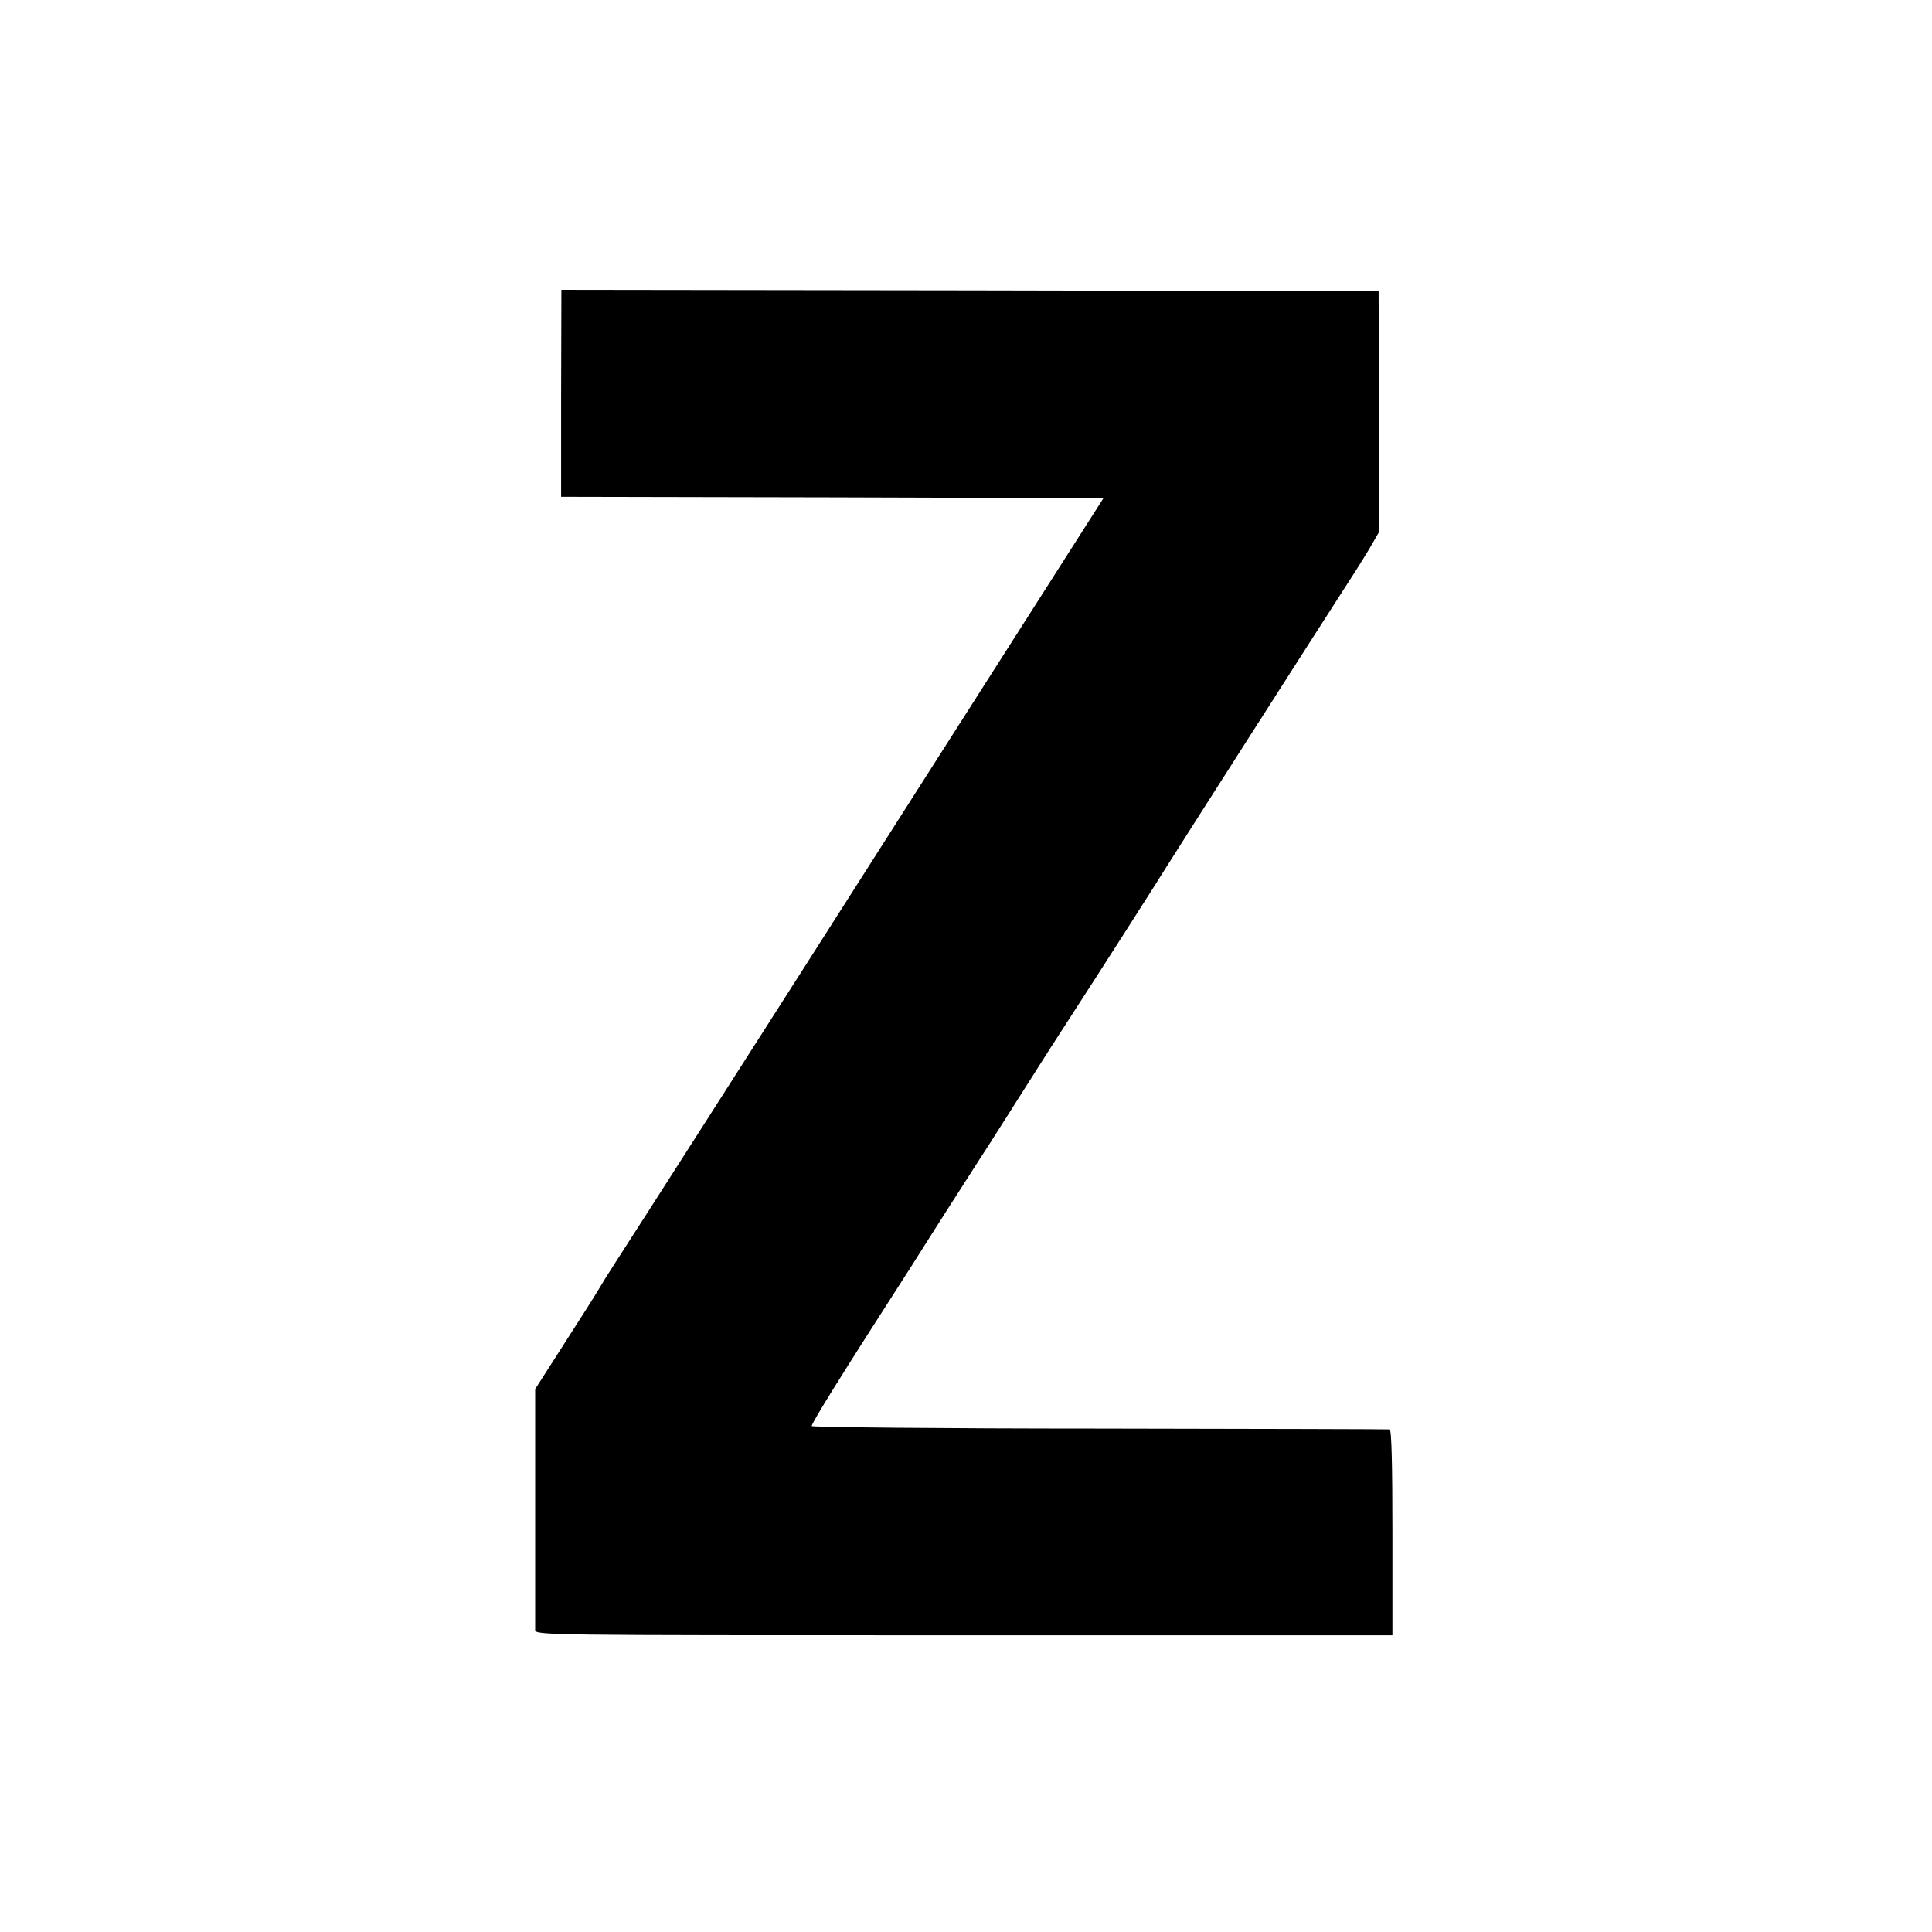
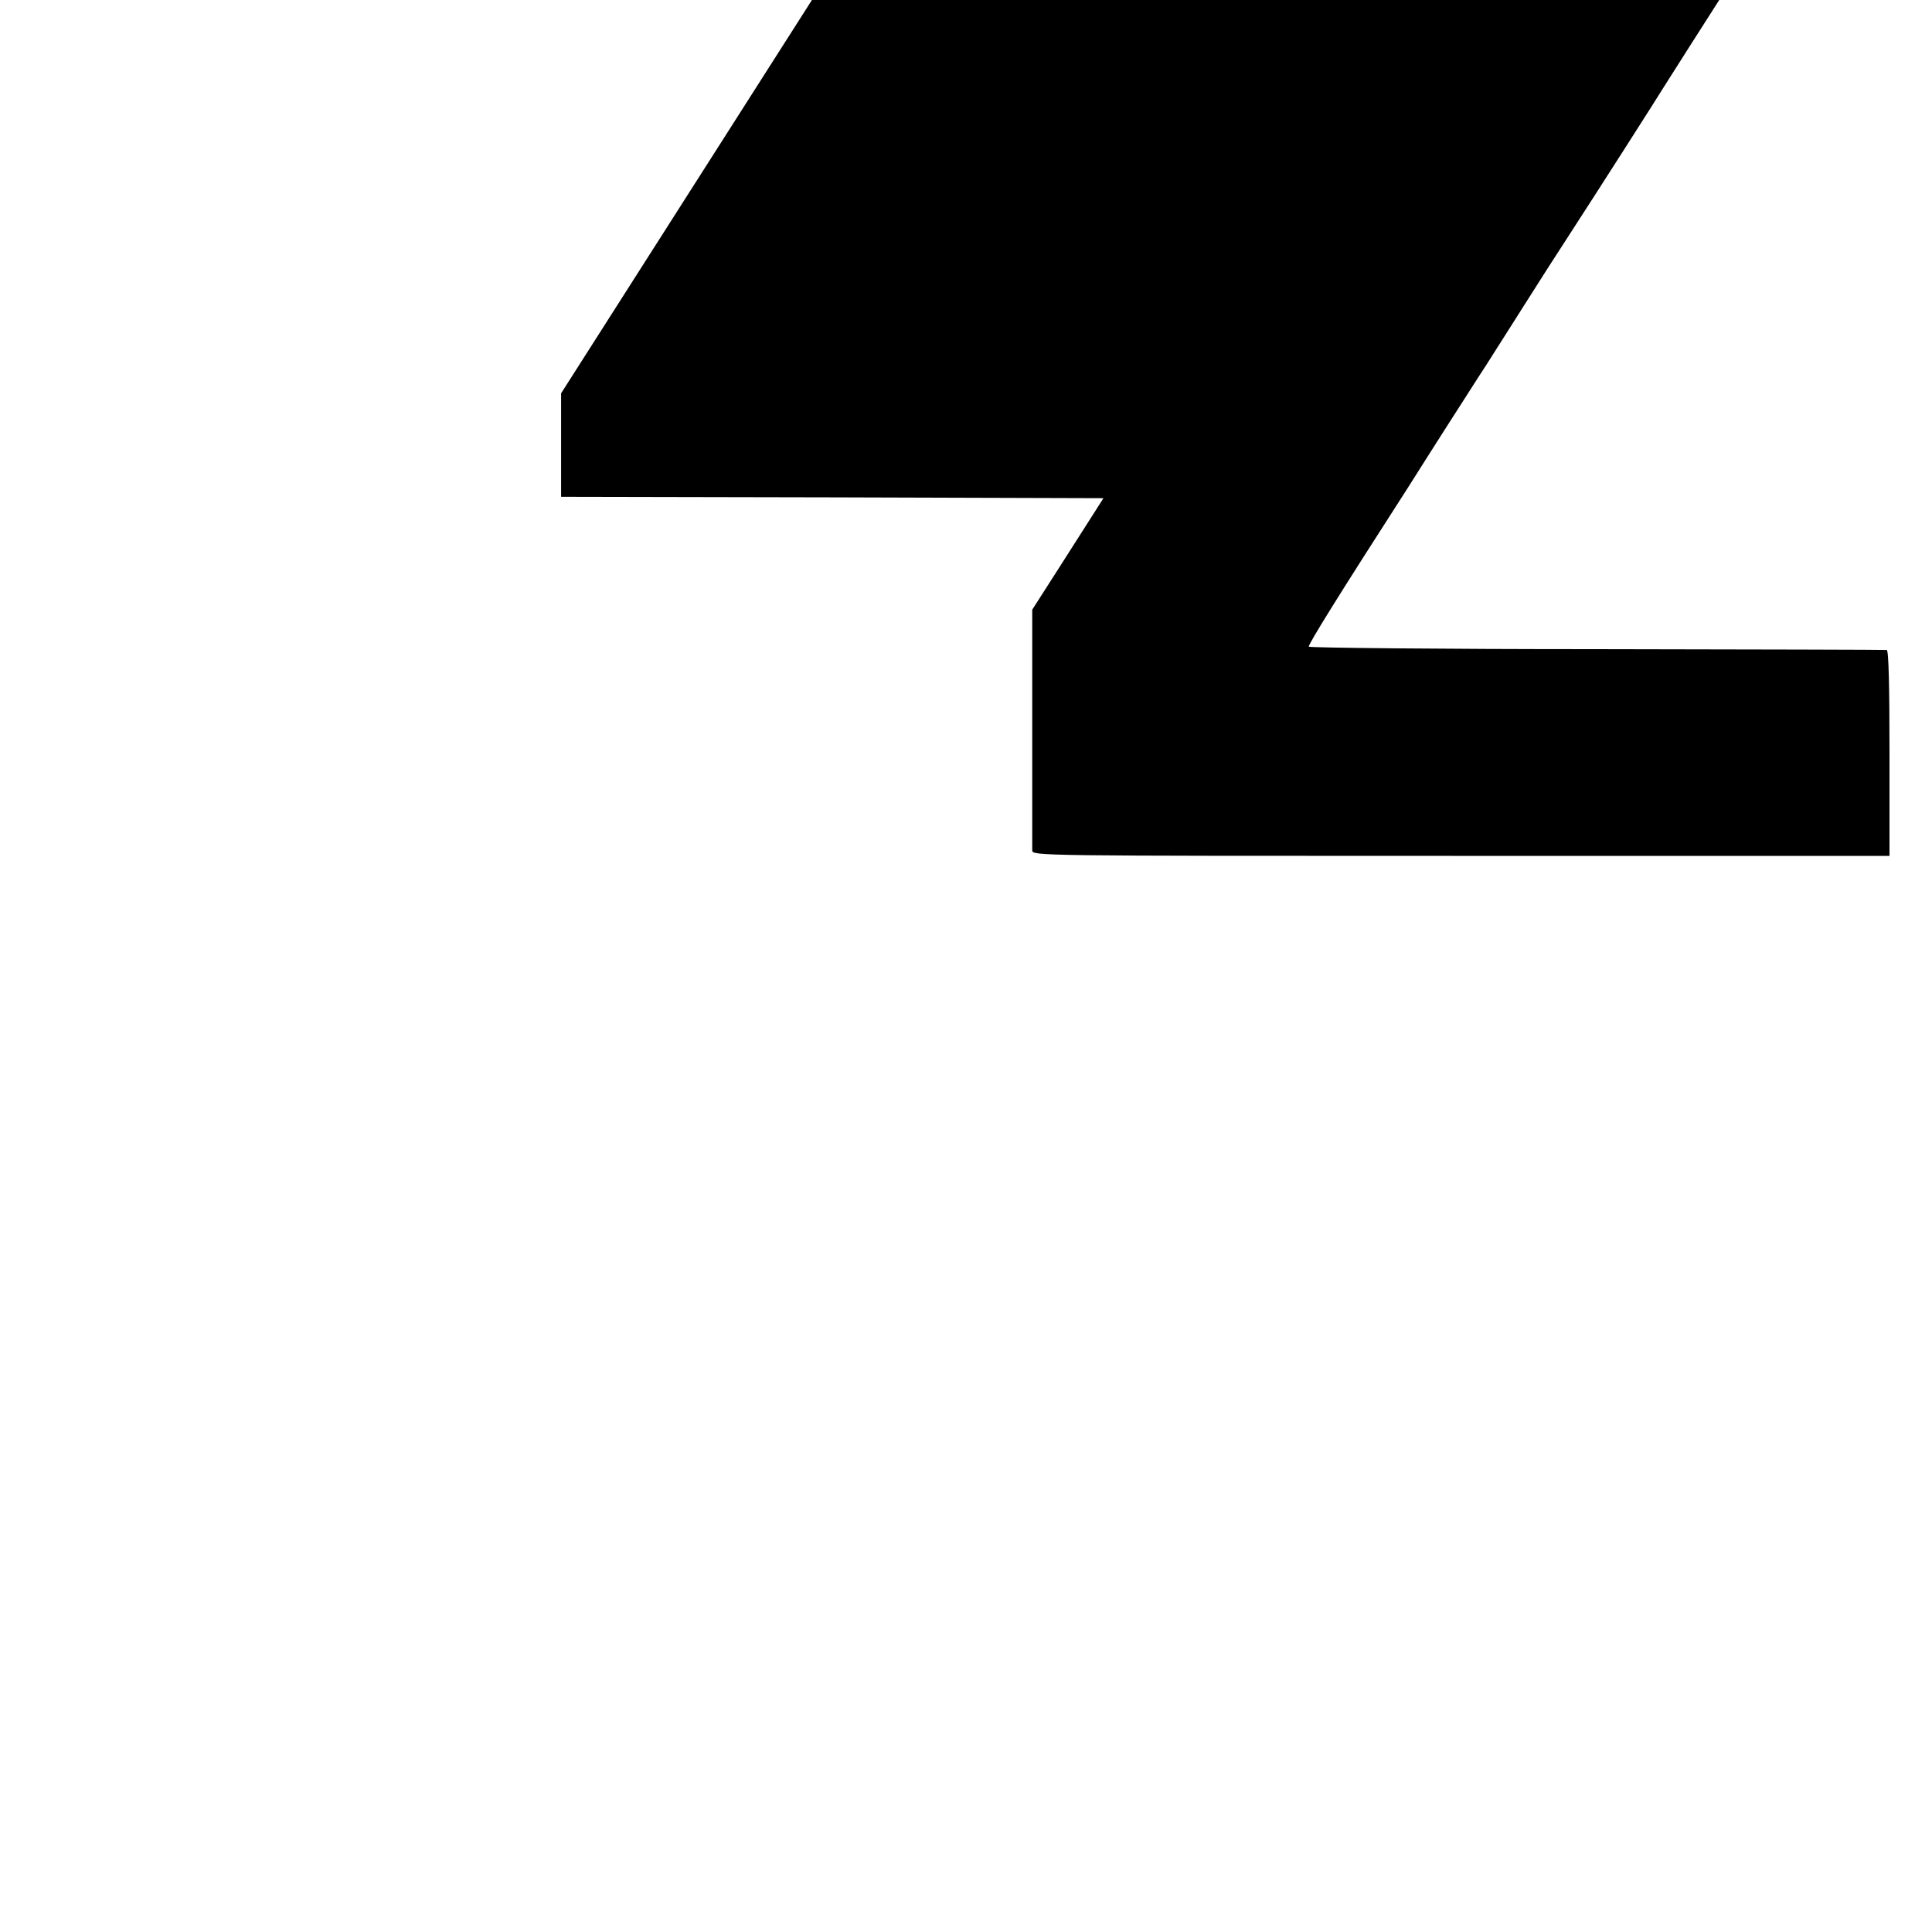
<svg xmlns="http://www.w3.org/2000/svg" version="1.0" width="700pt" height="700pt" viewBox="0 0 700 700" preserveAspectRatio="xMidYMid meet">
  <g transform="translate(0,700) scale(0.1,-0.1)" fill="#000000" stroke="none">
-     <path d="M2033 5575 l0 -375 983 -2 982 -3 -153 -240 c-221 -346 -651 -1021 -880 -1380 -185 -290 -654 -1024 -737 -1152 -21 -32 -47 -74 -58 -93 -11 -19 -68 -109 -126 -199 l-105 -164 0 -426 c0 -234 0 -435 0 -446 1 -20 8 -20 1553 -20 l1553 0 0 373 c0 241 -3 372 -10 373 -5 1 -478 2 -1050 3 -572 0 -1042 5 -1044 9 -3 7 108 186 361 579 25 40 85 134 132 208 48 74 114 179 149 232 34 54 100 157 146 230 46 73 112 176 146 228 104 160 339 528 355 555 17 28 558 875 655 1025 34 52 73 115 87 140 l26 45 -2 435 -1 435 -1481 3 -1480 2 -1 -375z" />
+     <path d="M2033 5575 l0 -375 983 -2 982 -3 -153 -240 l-105 -164 0 -426 c0 -234 0 -435 0 -446 1 -20 8 -20 1553 -20 l1553 0 0 373 c0 241 -3 372 -10 373 -5 1 -478 2 -1050 3 -572 0 -1042 5 -1044 9 -3 7 108 186 361 579 25 40 85 134 132 208 48 74 114 179 149 232 34 54 100 157 146 230 46 73 112 176 146 228 104 160 339 528 355 555 17 28 558 875 655 1025 34 52 73 115 87 140 l26 45 -2 435 -1 435 -1481 3 -1480 2 -1 -375z" />
  </g>
</svg>